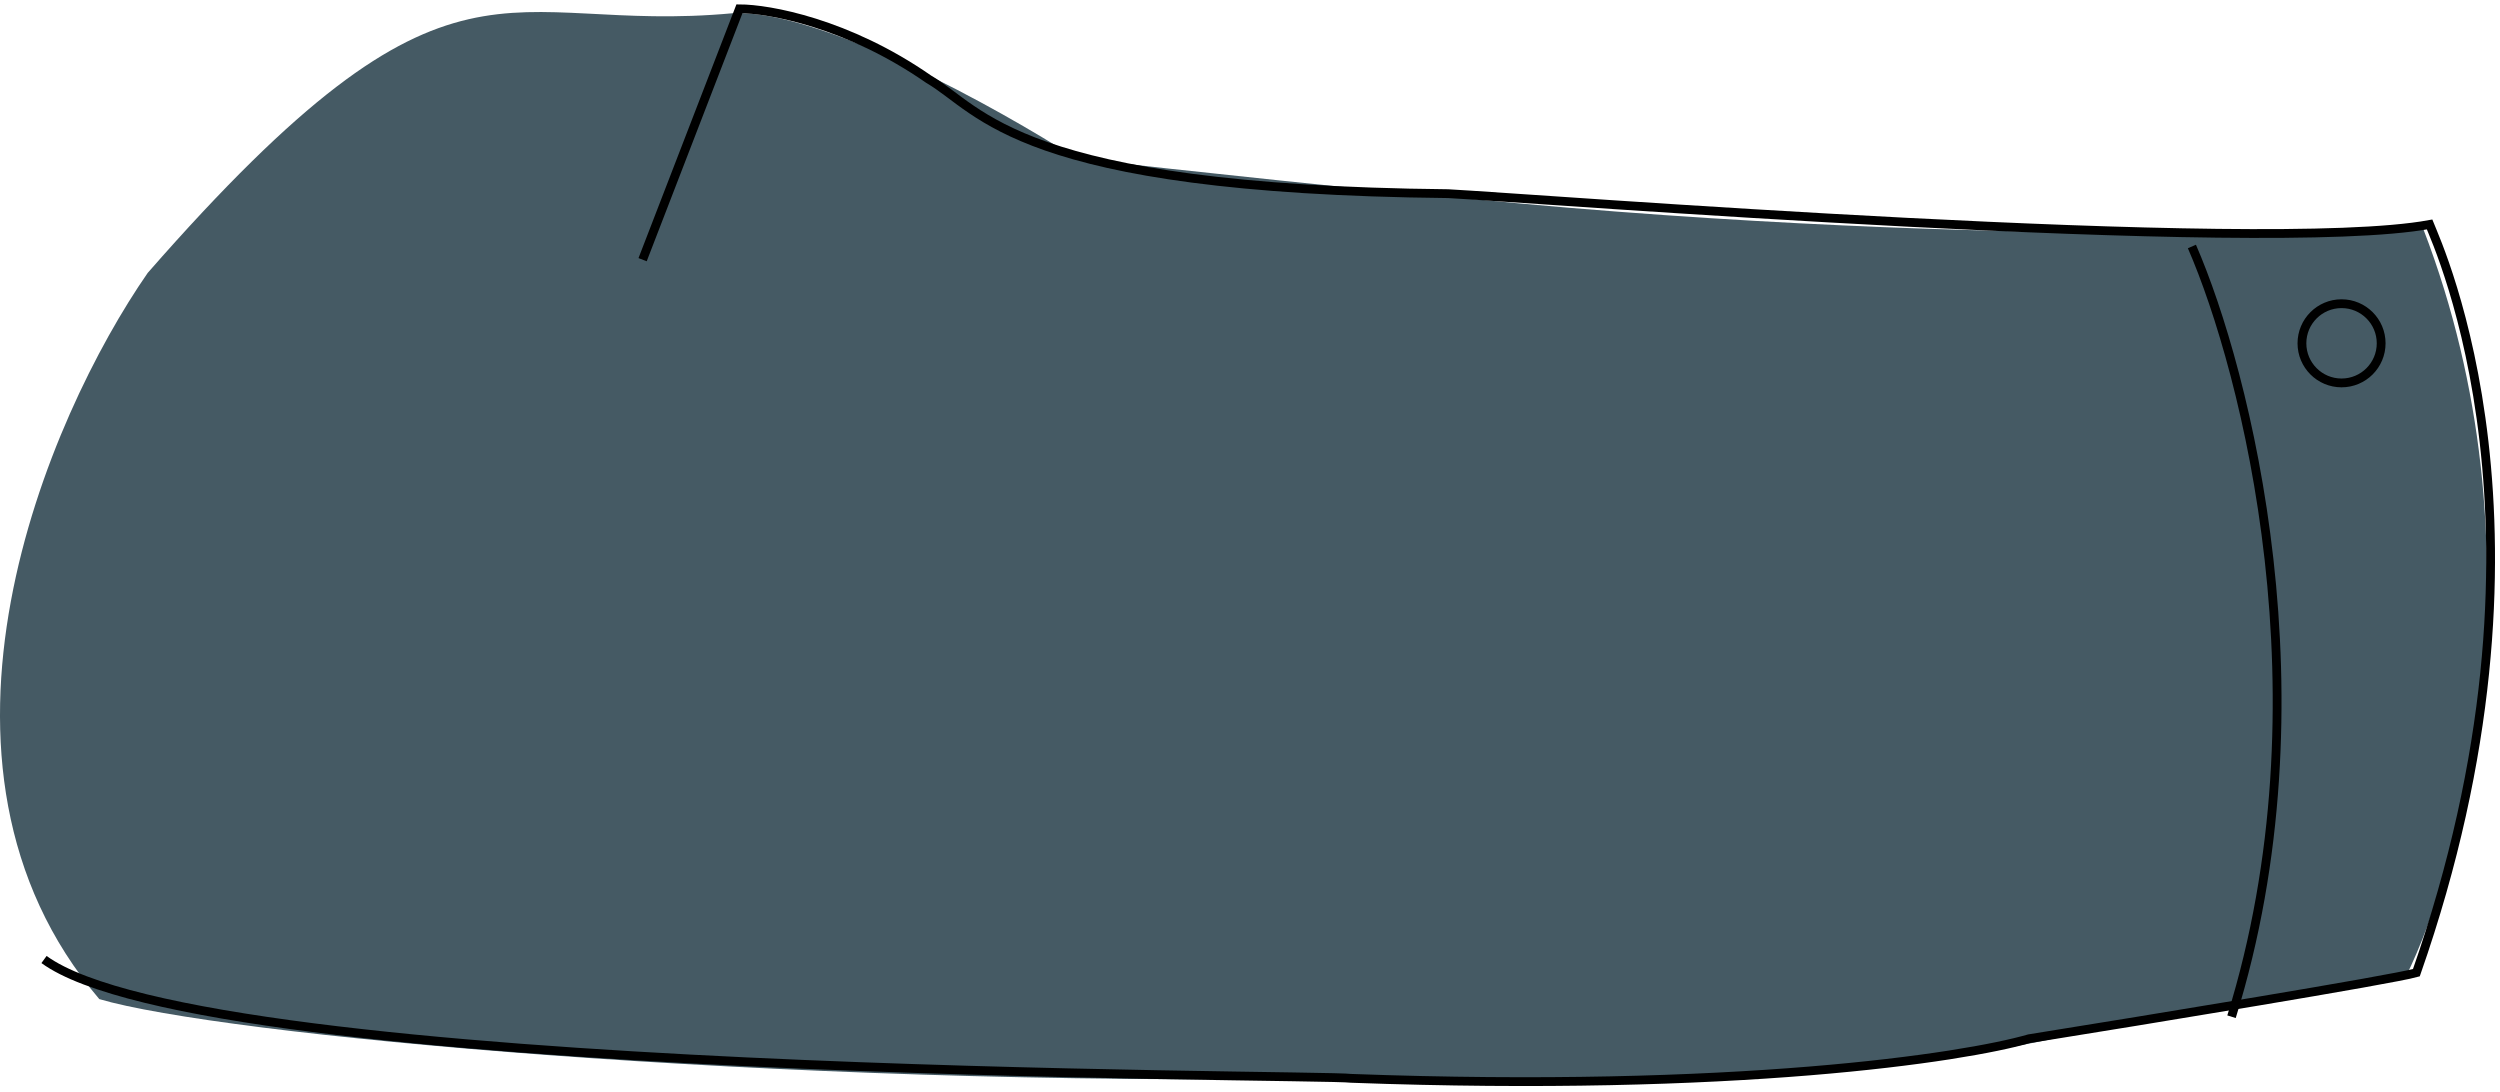
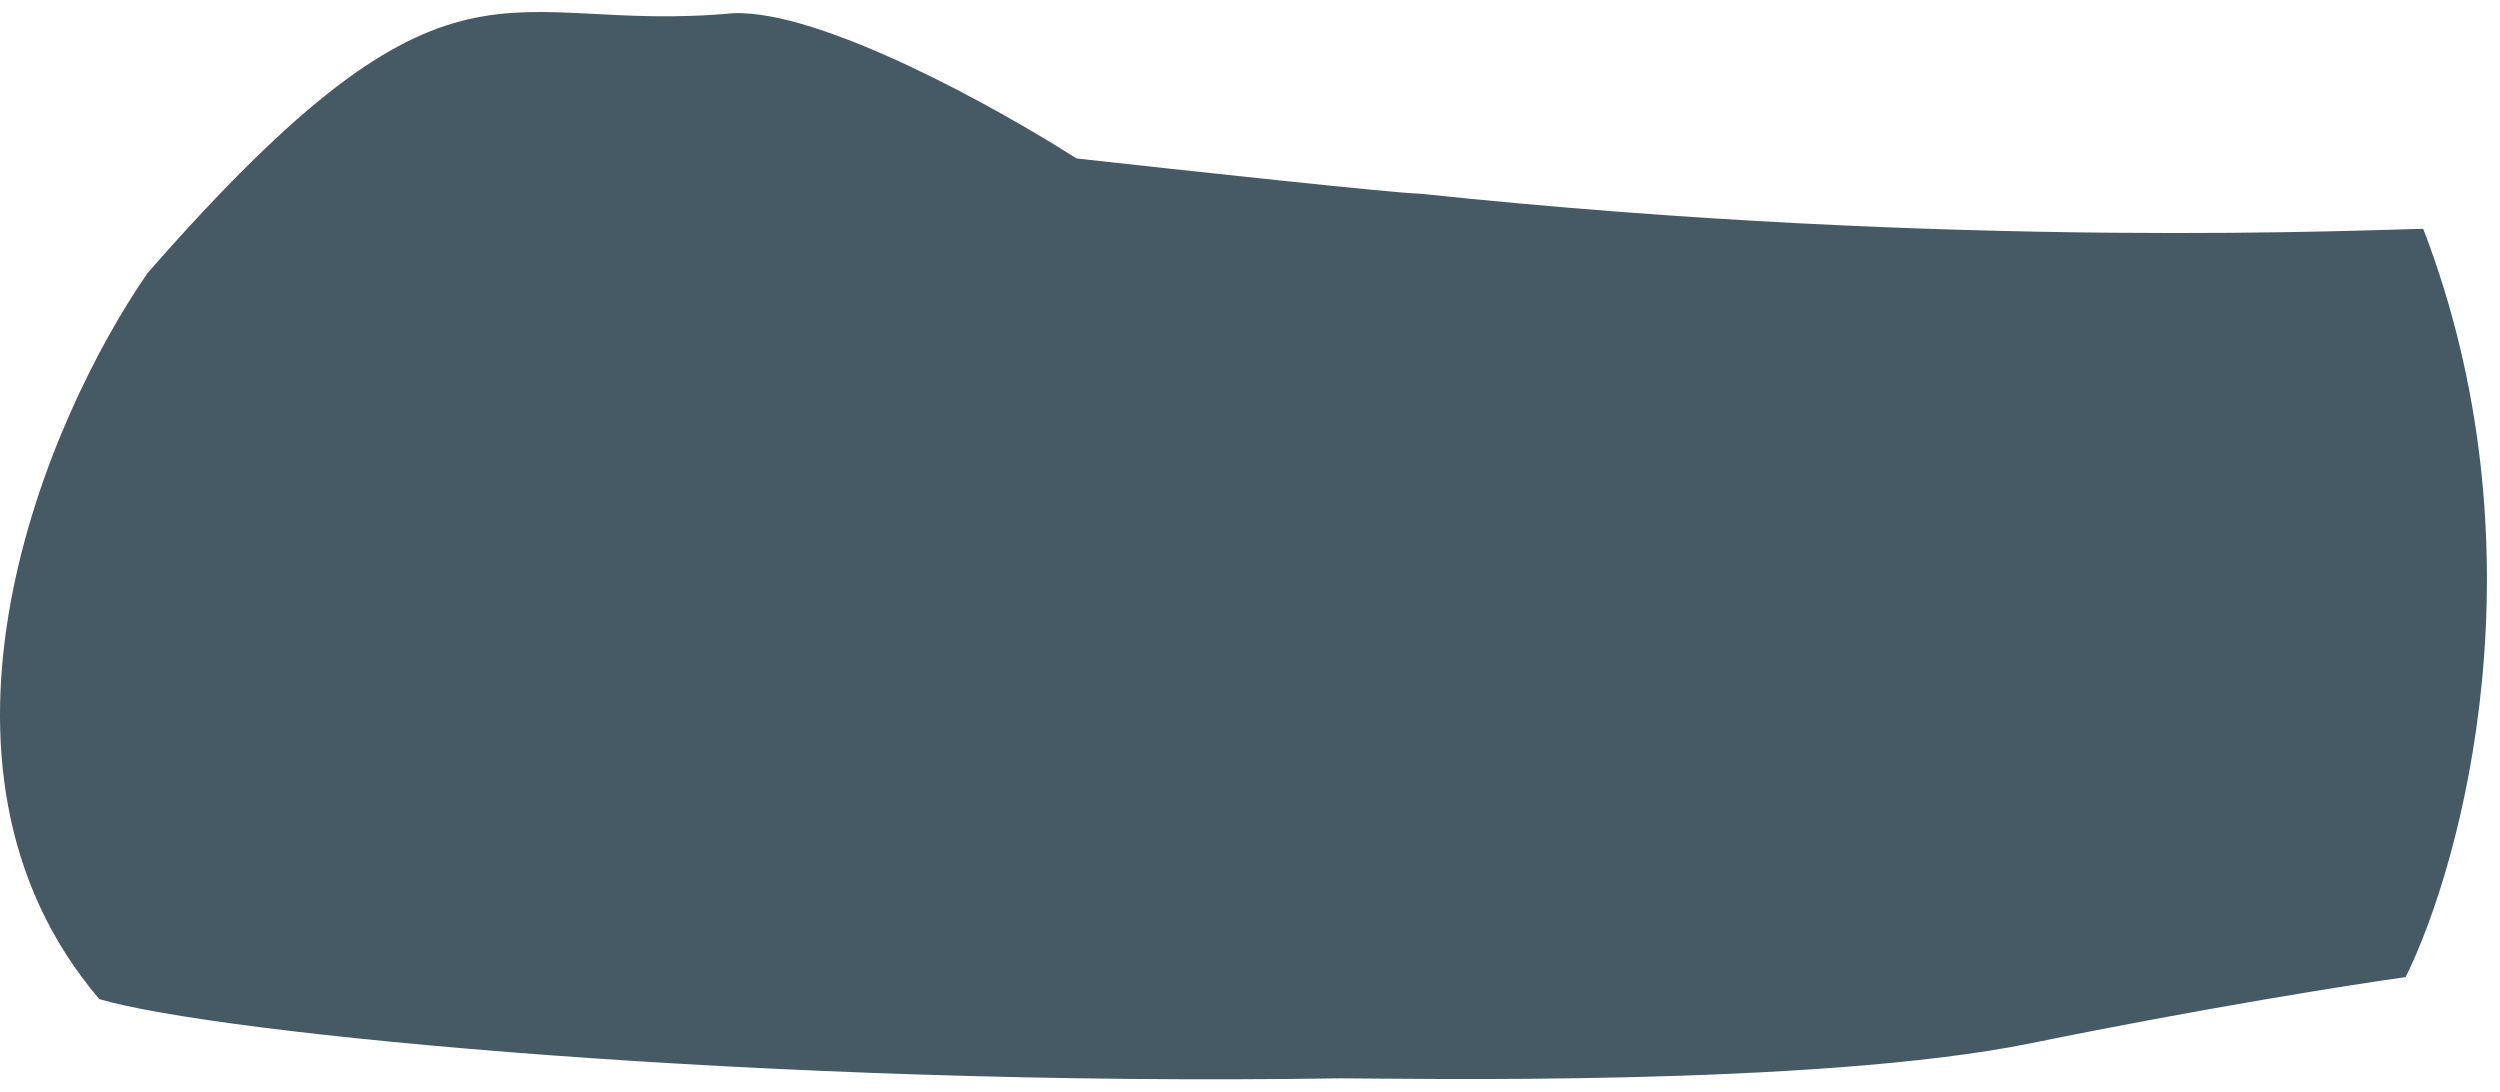
<svg xmlns="http://www.w3.org/2000/svg" width="284" height="124" viewBox="0 0 284 124" fill="none">
  <path d="M152.281 122.499C87.281 123.499 24.781 117.499 11.281 113.499C-11.519 86.699 5.448 47.333 16.781 31C51.781 -9 56.781 4 83.281 1.499C93.281 1.099 113.448 12.333 122.281 18C134.281 19.333 158.881 22 161.281 22C222.781 28.5 270.781 26 275.281 26C289.281 62.4 279.781 97.833 273.281 110.999C267.281 111.833 250.381 114.499 230.781 118.499C206.281 123.499 159.281 122.499 152.281 122.499Z" fill="#455A64" />
-   <path d="M73 29.5L84 1C87.333 1 96.3 2.6 105.5 9C111.5 12.5 115.5 21.5 164.5 22C174 22.5 257 29 276 25.5C277 28 292 60.5 274.5 110.5C271.7 111.3 244 115.833 230.5 118C223 120.167 197.1 124.1 153.5 122.5C150 122 23.5 122.5 5 109" stroke="black" />
-   <path d="M249 28C255.167 42.167 264.7 79.5 253.5 115.5" stroke="black" />
-   <circle cx="266" cy="39" r="4.5" stroke="black" />
</svg>